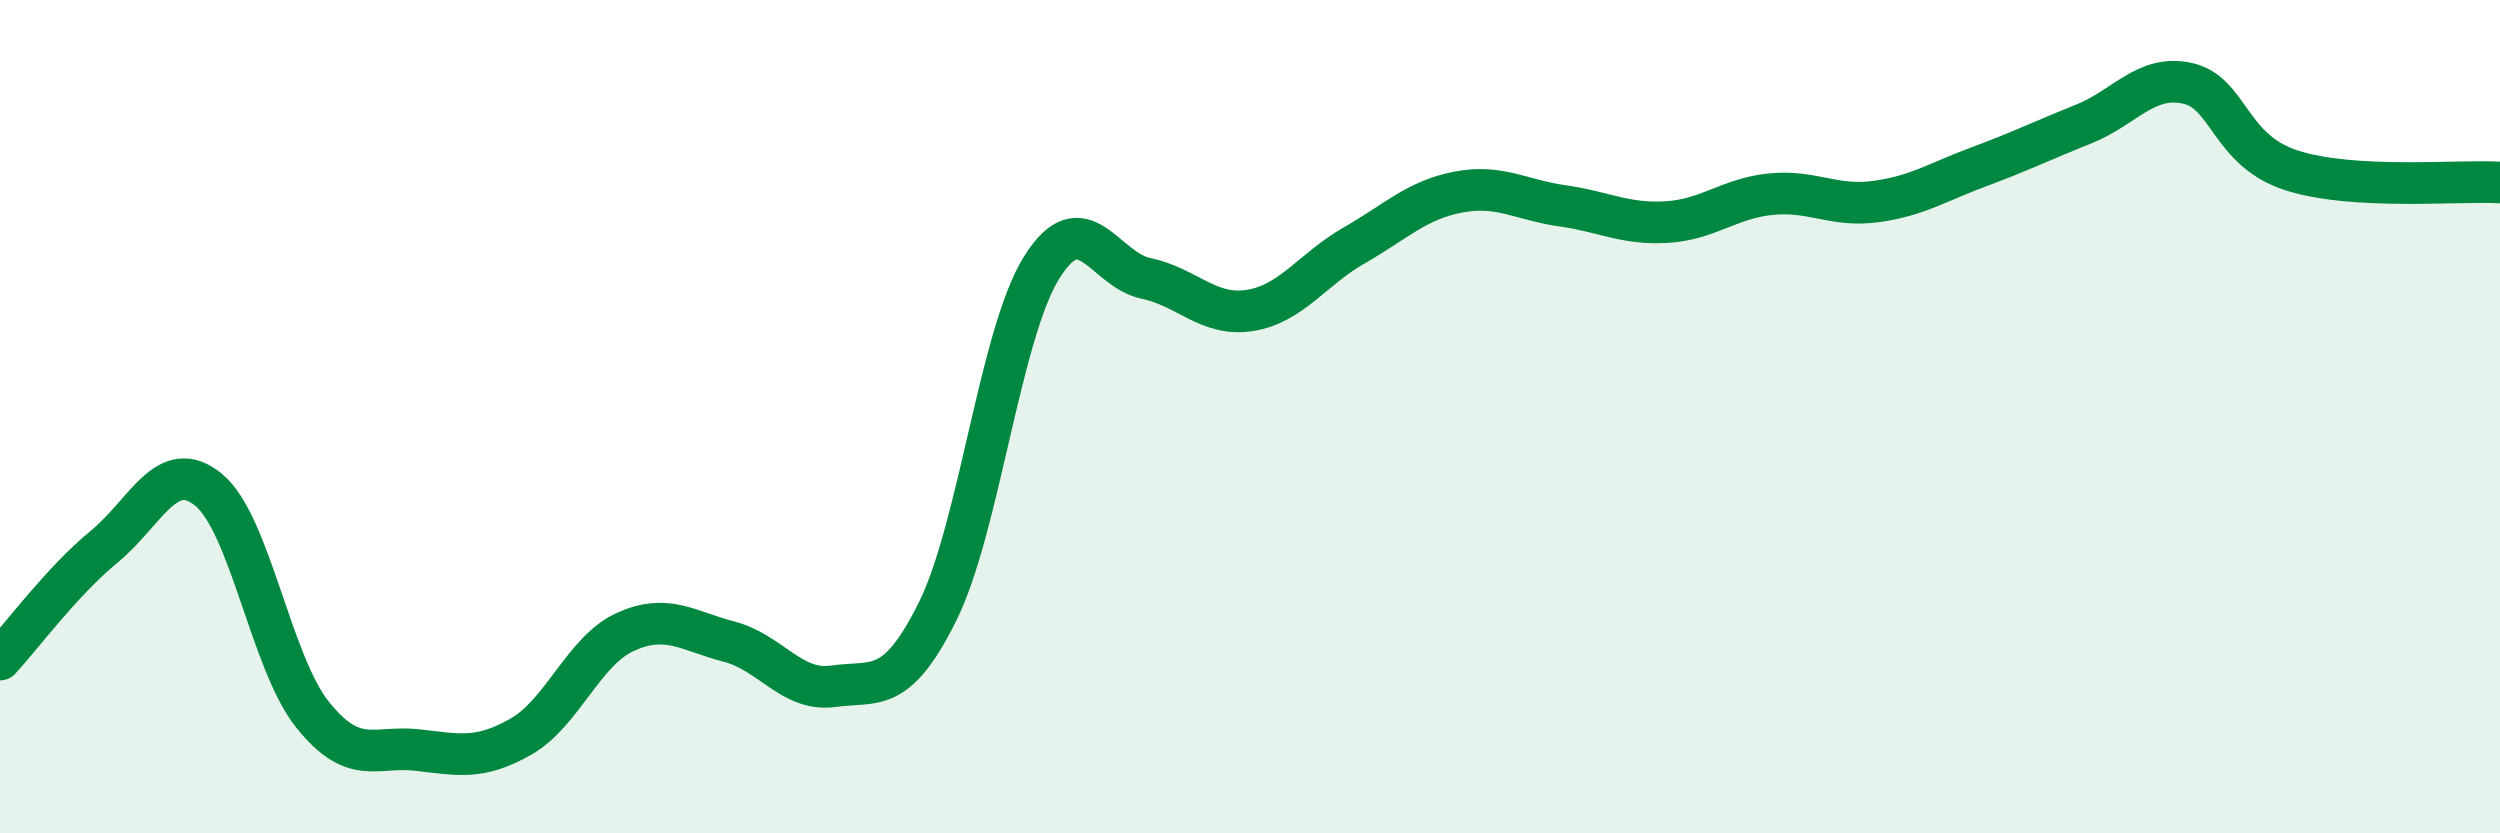
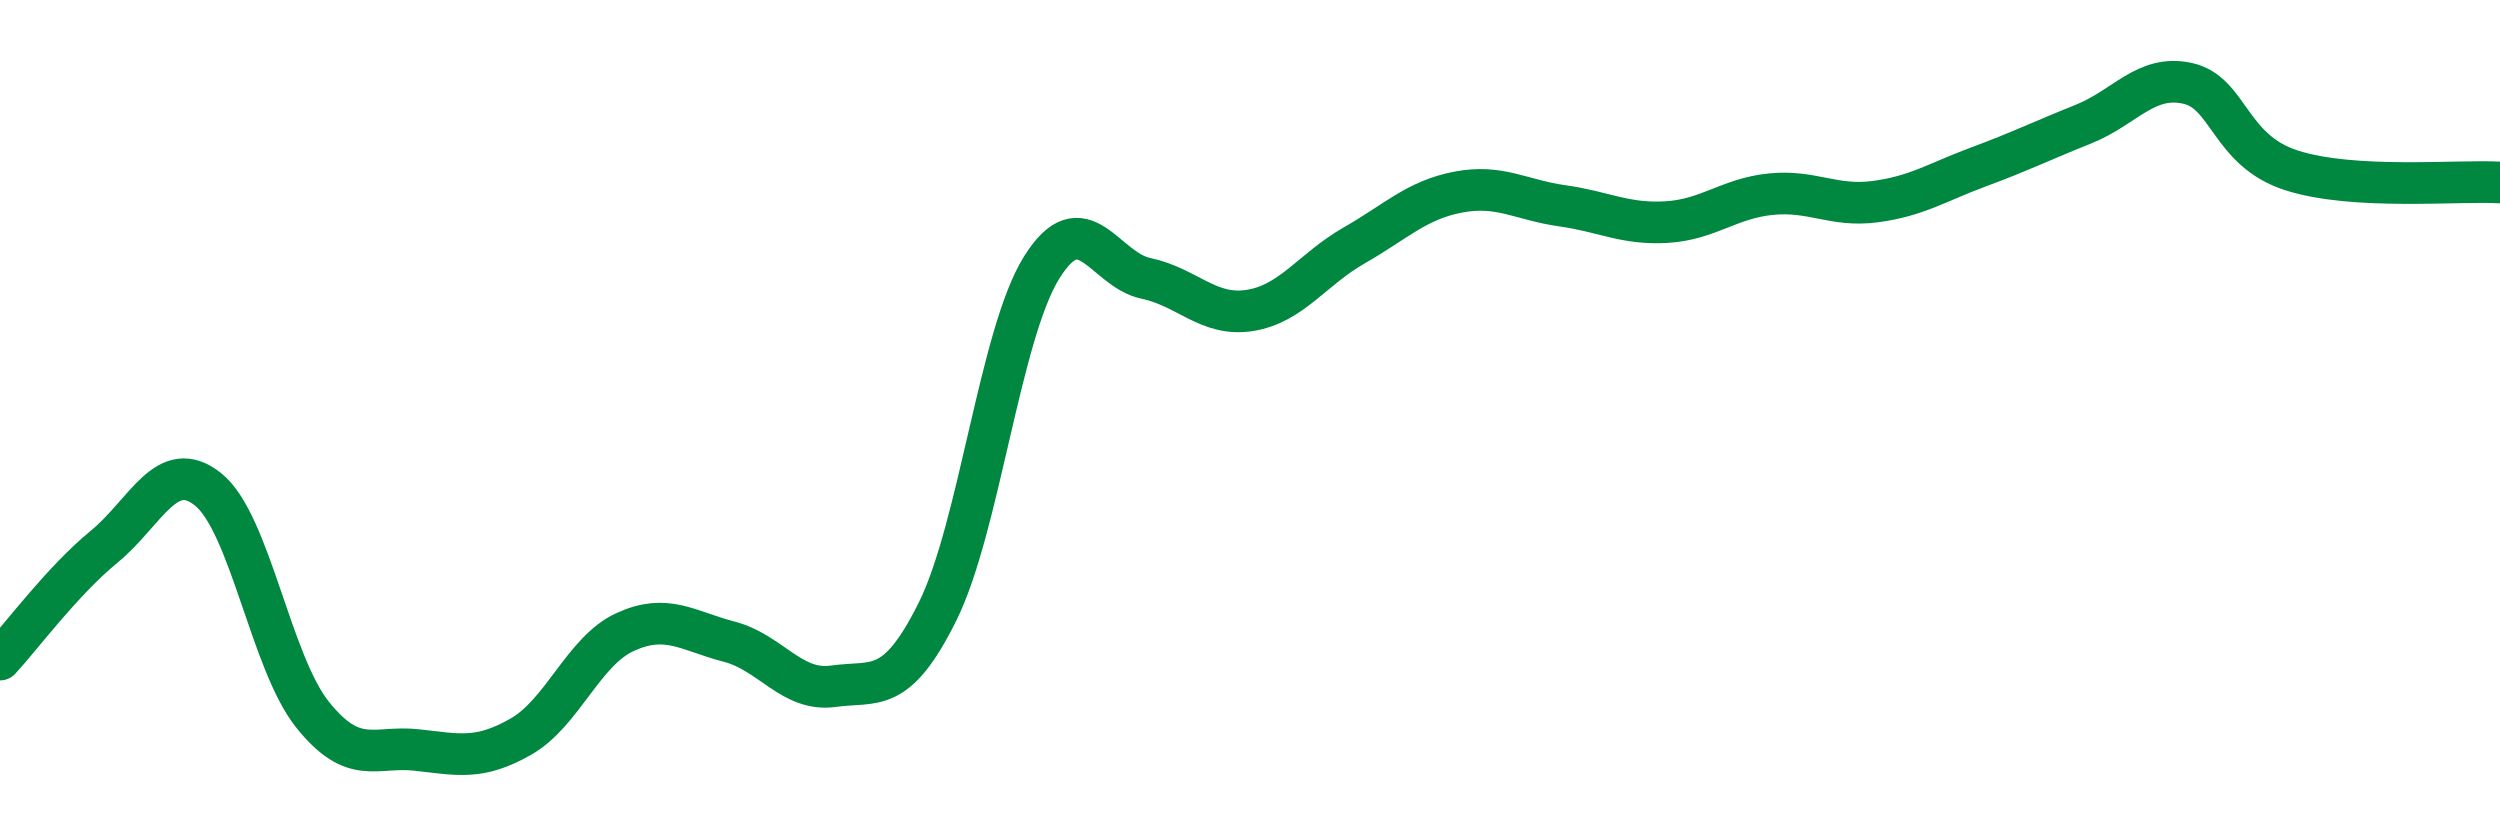
<svg xmlns="http://www.w3.org/2000/svg" width="60" height="20" viewBox="0 0 60 20">
-   <path d="M 0,15.83 C 0.5,15.29 1.5,13.94 2.5,13.12 C 3.5,12.3 4,10.94 5,11.75 C 6,12.56 6.5,15.9 7.5,17.15 C 8.5,18.4 9,17.89 10,18 C 11,18.11 11.5,18.25 12.5,17.68 C 13.5,17.11 14,15.63 15,15.17 C 16,14.71 16.5,15.14 17.5,15.4 C 18.5,15.66 19,16.61 20,16.47 C 21,16.33 21.5,16.69 22.5,14.68 C 23.5,12.67 24,8.02 25,6.42 C 26,4.82 26.5,6.47 27.5,6.68 C 28.5,6.89 29,7.61 30,7.45 C 31,7.29 31.5,6.46 32.5,5.89 C 33.5,5.32 34,4.8 35,4.61 C 36,4.42 36.5,4.8 37.5,4.94 C 38.5,5.08 39,5.39 40,5.33 C 41,5.27 41.5,4.76 42.5,4.66 C 43.5,4.56 44,4.97 45,4.84 C 46,4.71 46.5,4.37 47.5,4 C 48.5,3.63 49,3.38 50,2.98 C 51,2.58 51.5,1.78 52.5,2 C 53.5,2.22 53.5,3.61 55,4.09 C 56.5,4.57 59,4.32 60,4.38L60 20L0 20Z" fill="#008740" opacity="0.1" stroke-linecap="round" stroke-linejoin="round" />
  <path d="M 0,15.83 C 0.5,15.29 1.5,13.94 2.5,13.12 C 3.5,12.3 4,10.94 5,11.75 C 6,12.56 6.5,15.9 7.5,17.15 C 8.5,18.4 9,17.89 10,18 C 11,18.11 11.5,18.25 12.5,17.68 C 13.5,17.11 14,15.63 15,15.17 C 16,14.71 16.5,15.14 17.5,15.4 C 18.5,15.66 19,16.61 20,16.47 C 21,16.33 21.5,16.69 22.5,14.68 C 23.5,12.67 24,8.02 25,6.42 C 26,4.82 26.5,6.47 27.5,6.68 C 28.5,6.89 29,7.61 30,7.45 C 31,7.29 31.5,6.46 32.5,5.89 C 33.5,5.32 34,4.8 35,4.61 C 36,4.42 36.5,4.8 37.5,4.94 C 38.5,5.08 39,5.39 40,5.33 C 41,5.27 41.5,4.76 42.5,4.66 C 43.5,4.56 44,4.97 45,4.84 C 46,4.71 46.5,4.37 47.5,4 C 48.5,3.63 49,3.38 50,2.98 C 51,2.58 51.5,1.78 52.5,2 C 53.5,2.22 53.5,3.61 55,4.09 C 56.5,4.57 59,4.32 60,4.38" stroke="#008740" stroke-width="1" fill="none" stroke-linecap="round" stroke-linejoin="round" />
</svg>